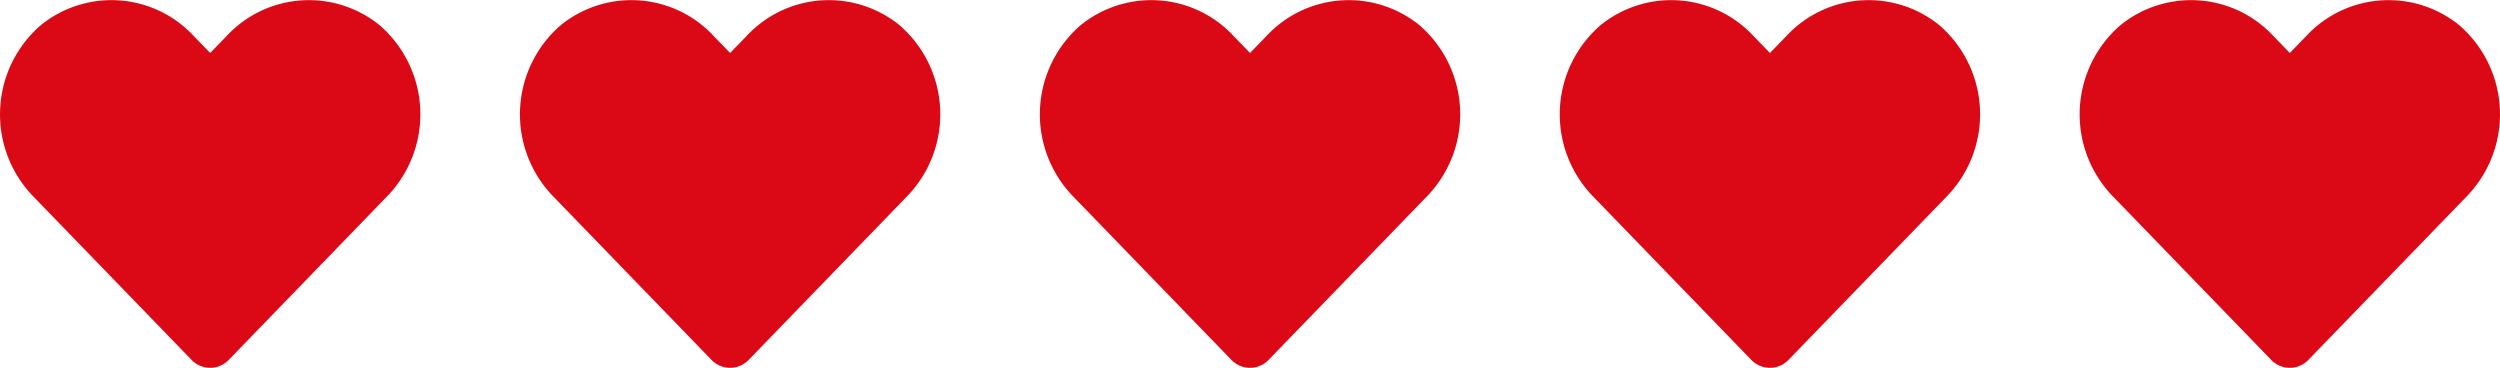
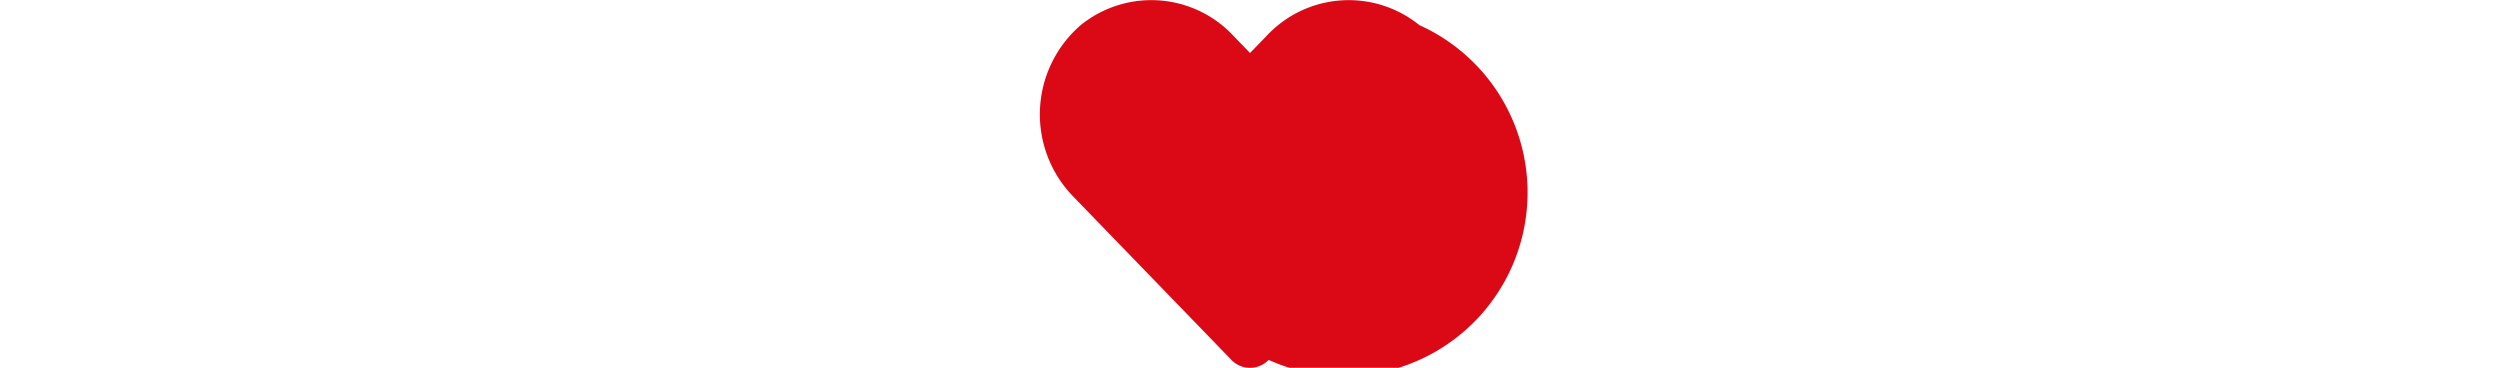
<svg xmlns="http://www.w3.org/2000/svg" width="124.958" height="18.384" viewBox="0 0 124.958 18.384">
  <defs>
    <style>.a{fill:#db0916;}</style>
  </defs>
  <g transform="translate(-897.521 -6786)">
-     <path class="a" d="M18.959,33.224a5.612,5.612,0,0,0-7.657.558l-.808.833-.808-.833a5.611,5.611,0,0,0-7.657-.558,5.892,5.892,0,0,0-.406,8.531l7.94,8.2a1.286,1.286,0,0,0,1.859,0l7.94-8.2A5.889,5.889,0,0,0,18.959,33.224Z" transform="translate(897.533 6754.033)" />
-     <path class="a" d="M18.959,33.224a5.612,5.612,0,0,0-7.657.558l-.808.833-.808-.833a5.611,5.611,0,0,0-7.657-.558,5.892,5.892,0,0,0-.406,8.531l7.94,8.2a1.286,1.286,0,0,0,1.859,0l7.94-8.2A5.889,5.889,0,0,0,18.959,33.224Z" transform="translate(923.521 6754.033)" />
-     <path class="a" d="M18.959,33.224a5.612,5.612,0,0,0-7.657.558l-.808.833-.808-.833a5.611,5.611,0,0,0-7.657-.558,5.892,5.892,0,0,0-.406,8.531l7.94,8.2a1.286,1.286,0,0,0,1.859,0l7.94-8.2A5.889,5.889,0,0,0,18.959,33.224Z" transform="translate(949.508 6754.033)" />
-     <path class="a" d="M18.959,33.224a5.612,5.612,0,0,0-7.657.558l-.808.833-.808-.833a5.611,5.611,0,0,0-7.657-.558,5.892,5.892,0,0,0-.406,8.531l7.94,8.2a1.286,1.286,0,0,0,1.859,0l7.94-8.2A5.889,5.889,0,0,0,18.959,33.224Z" transform="translate(975.494 6754.033)" />
-     <path class="a" d="M18.959,33.224a5.612,5.612,0,0,0-7.657.558l-.808.833-.808-.833a5.611,5.611,0,0,0-7.657-.558,5.892,5.892,0,0,0-.406,8.531l7.94,8.2a1.286,1.286,0,0,0,1.859,0l7.94-8.2A5.889,5.889,0,0,0,18.959,33.224Z" transform="translate(1001.48 6754.033)" />
+     <path class="a" d="M18.959,33.224a5.612,5.612,0,0,0-7.657.558l-.808.833-.808-.833a5.611,5.611,0,0,0-7.657-.558,5.892,5.892,0,0,0-.406,8.531l7.94,8.2a1.286,1.286,0,0,0,1.859,0A5.889,5.889,0,0,0,18.959,33.224Z" transform="translate(949.508 6754.033)" />
  </g>
</svg>